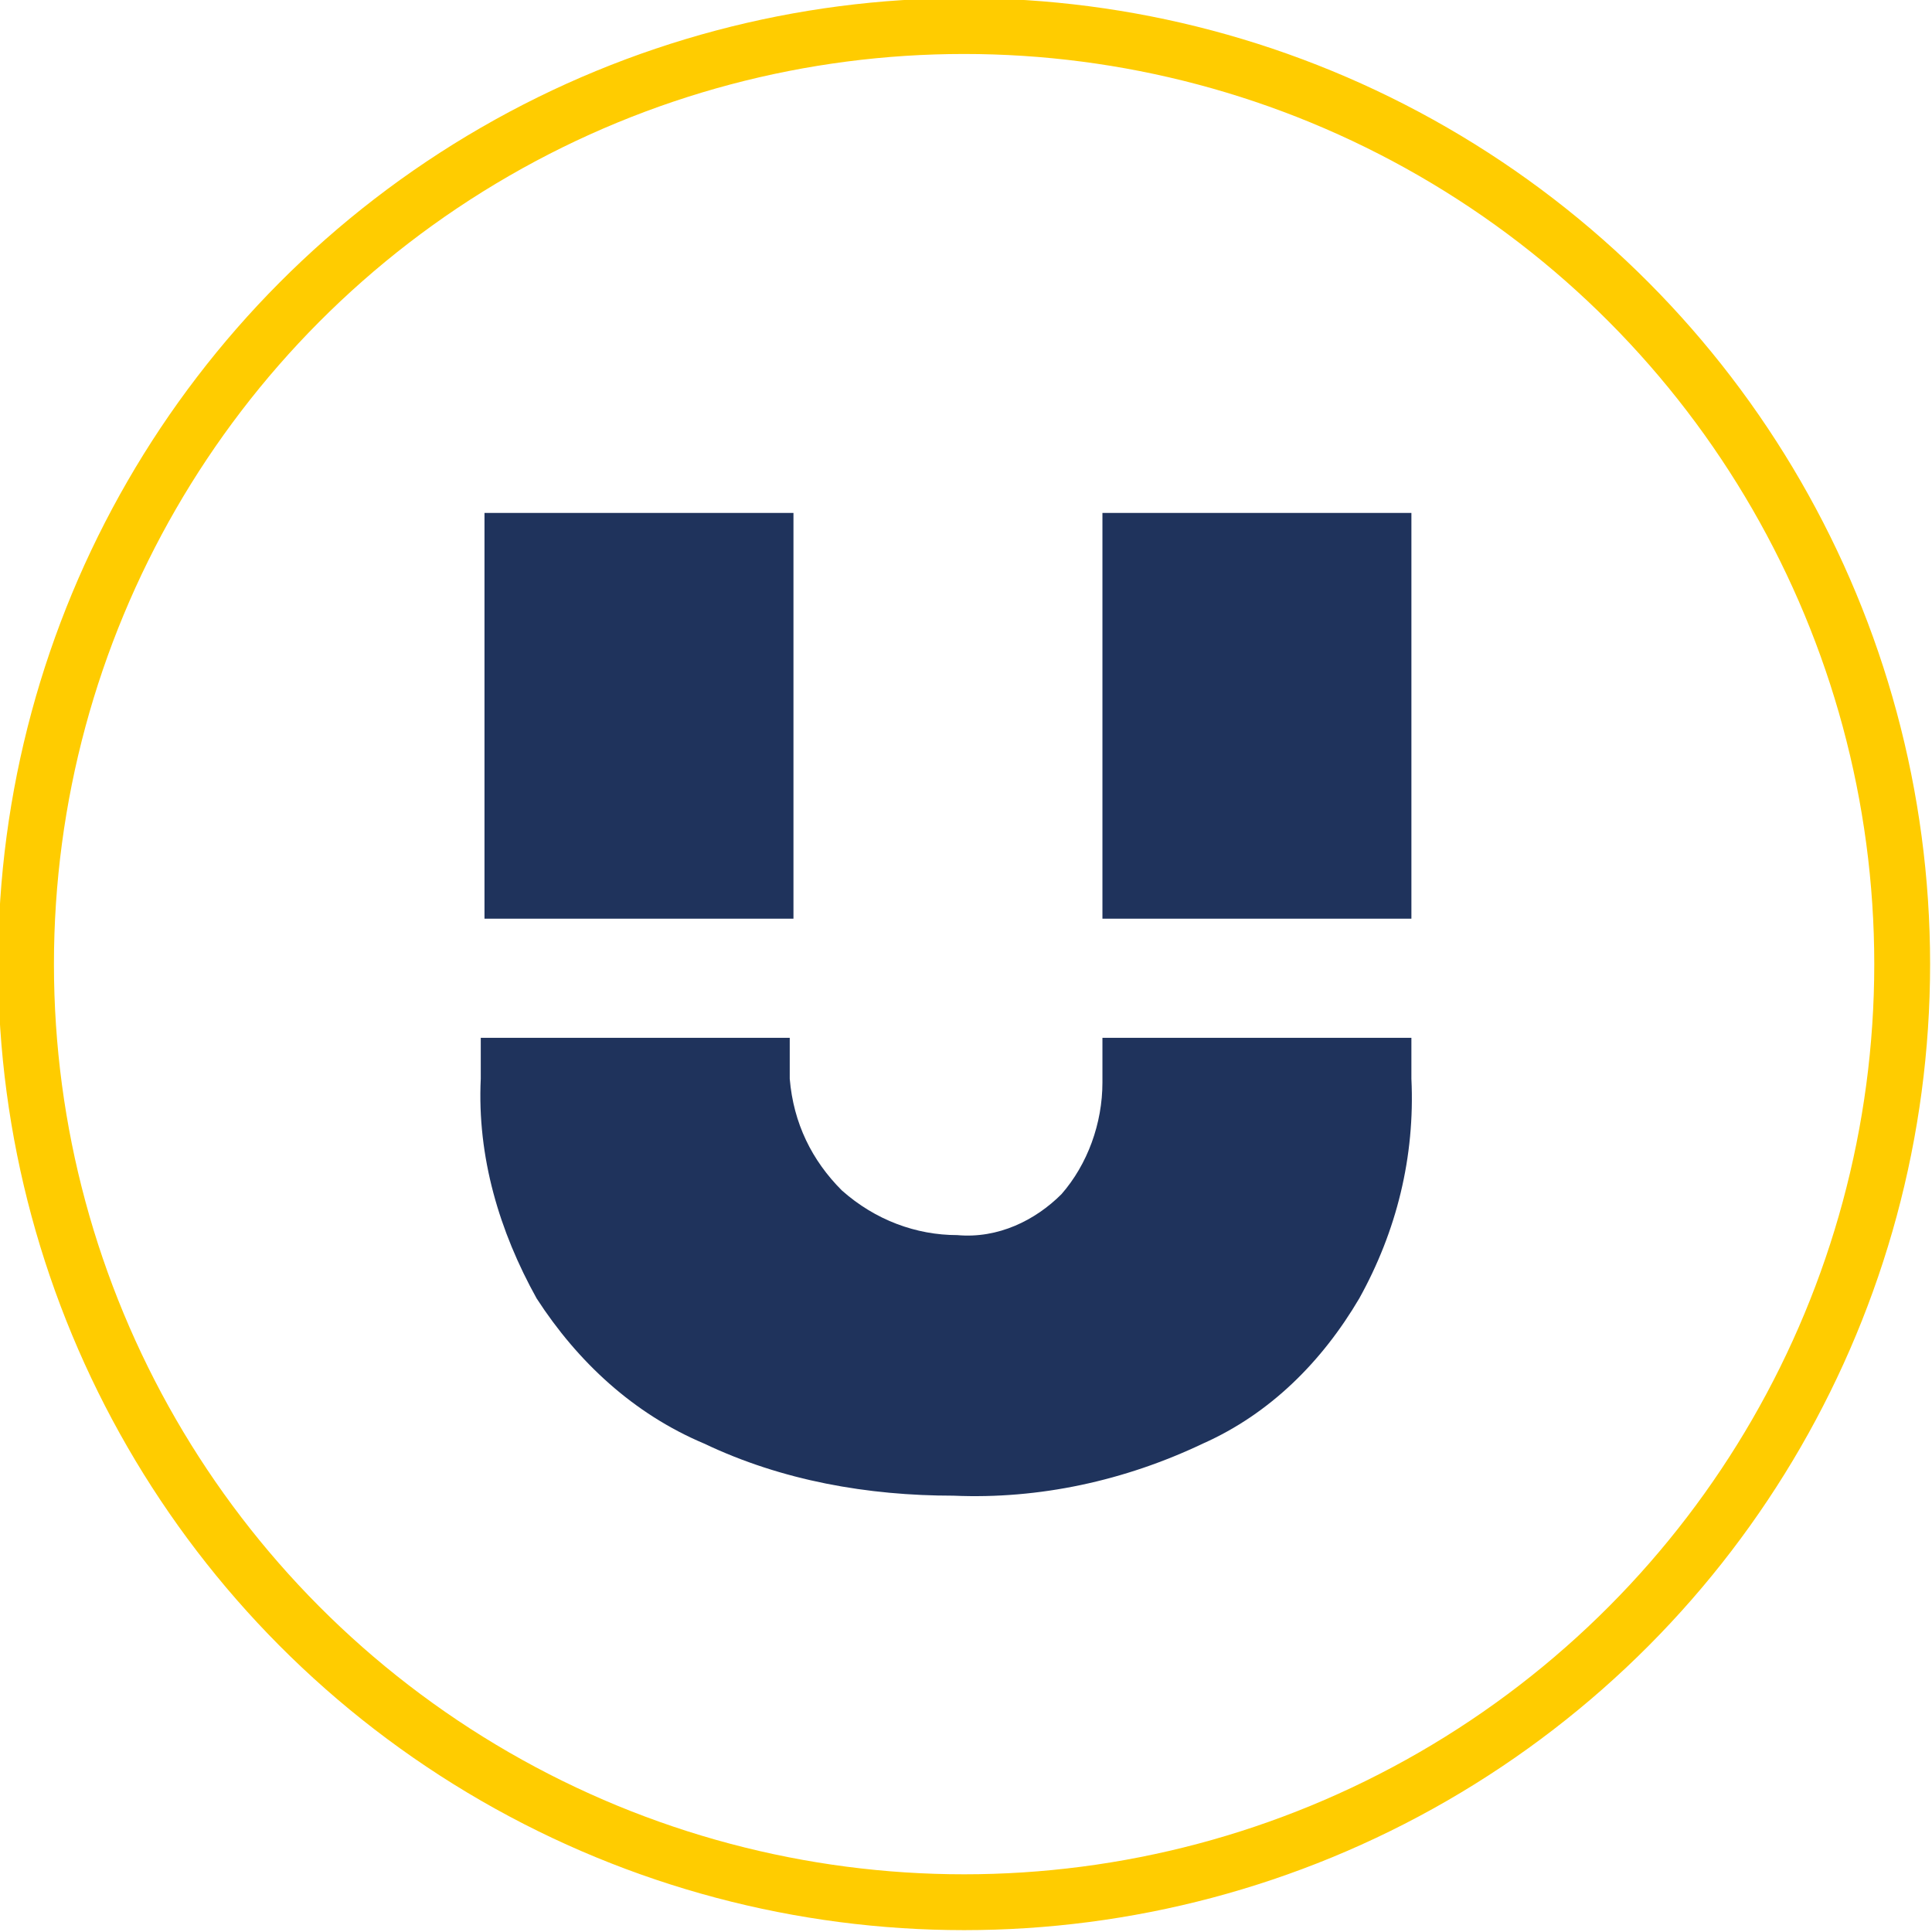
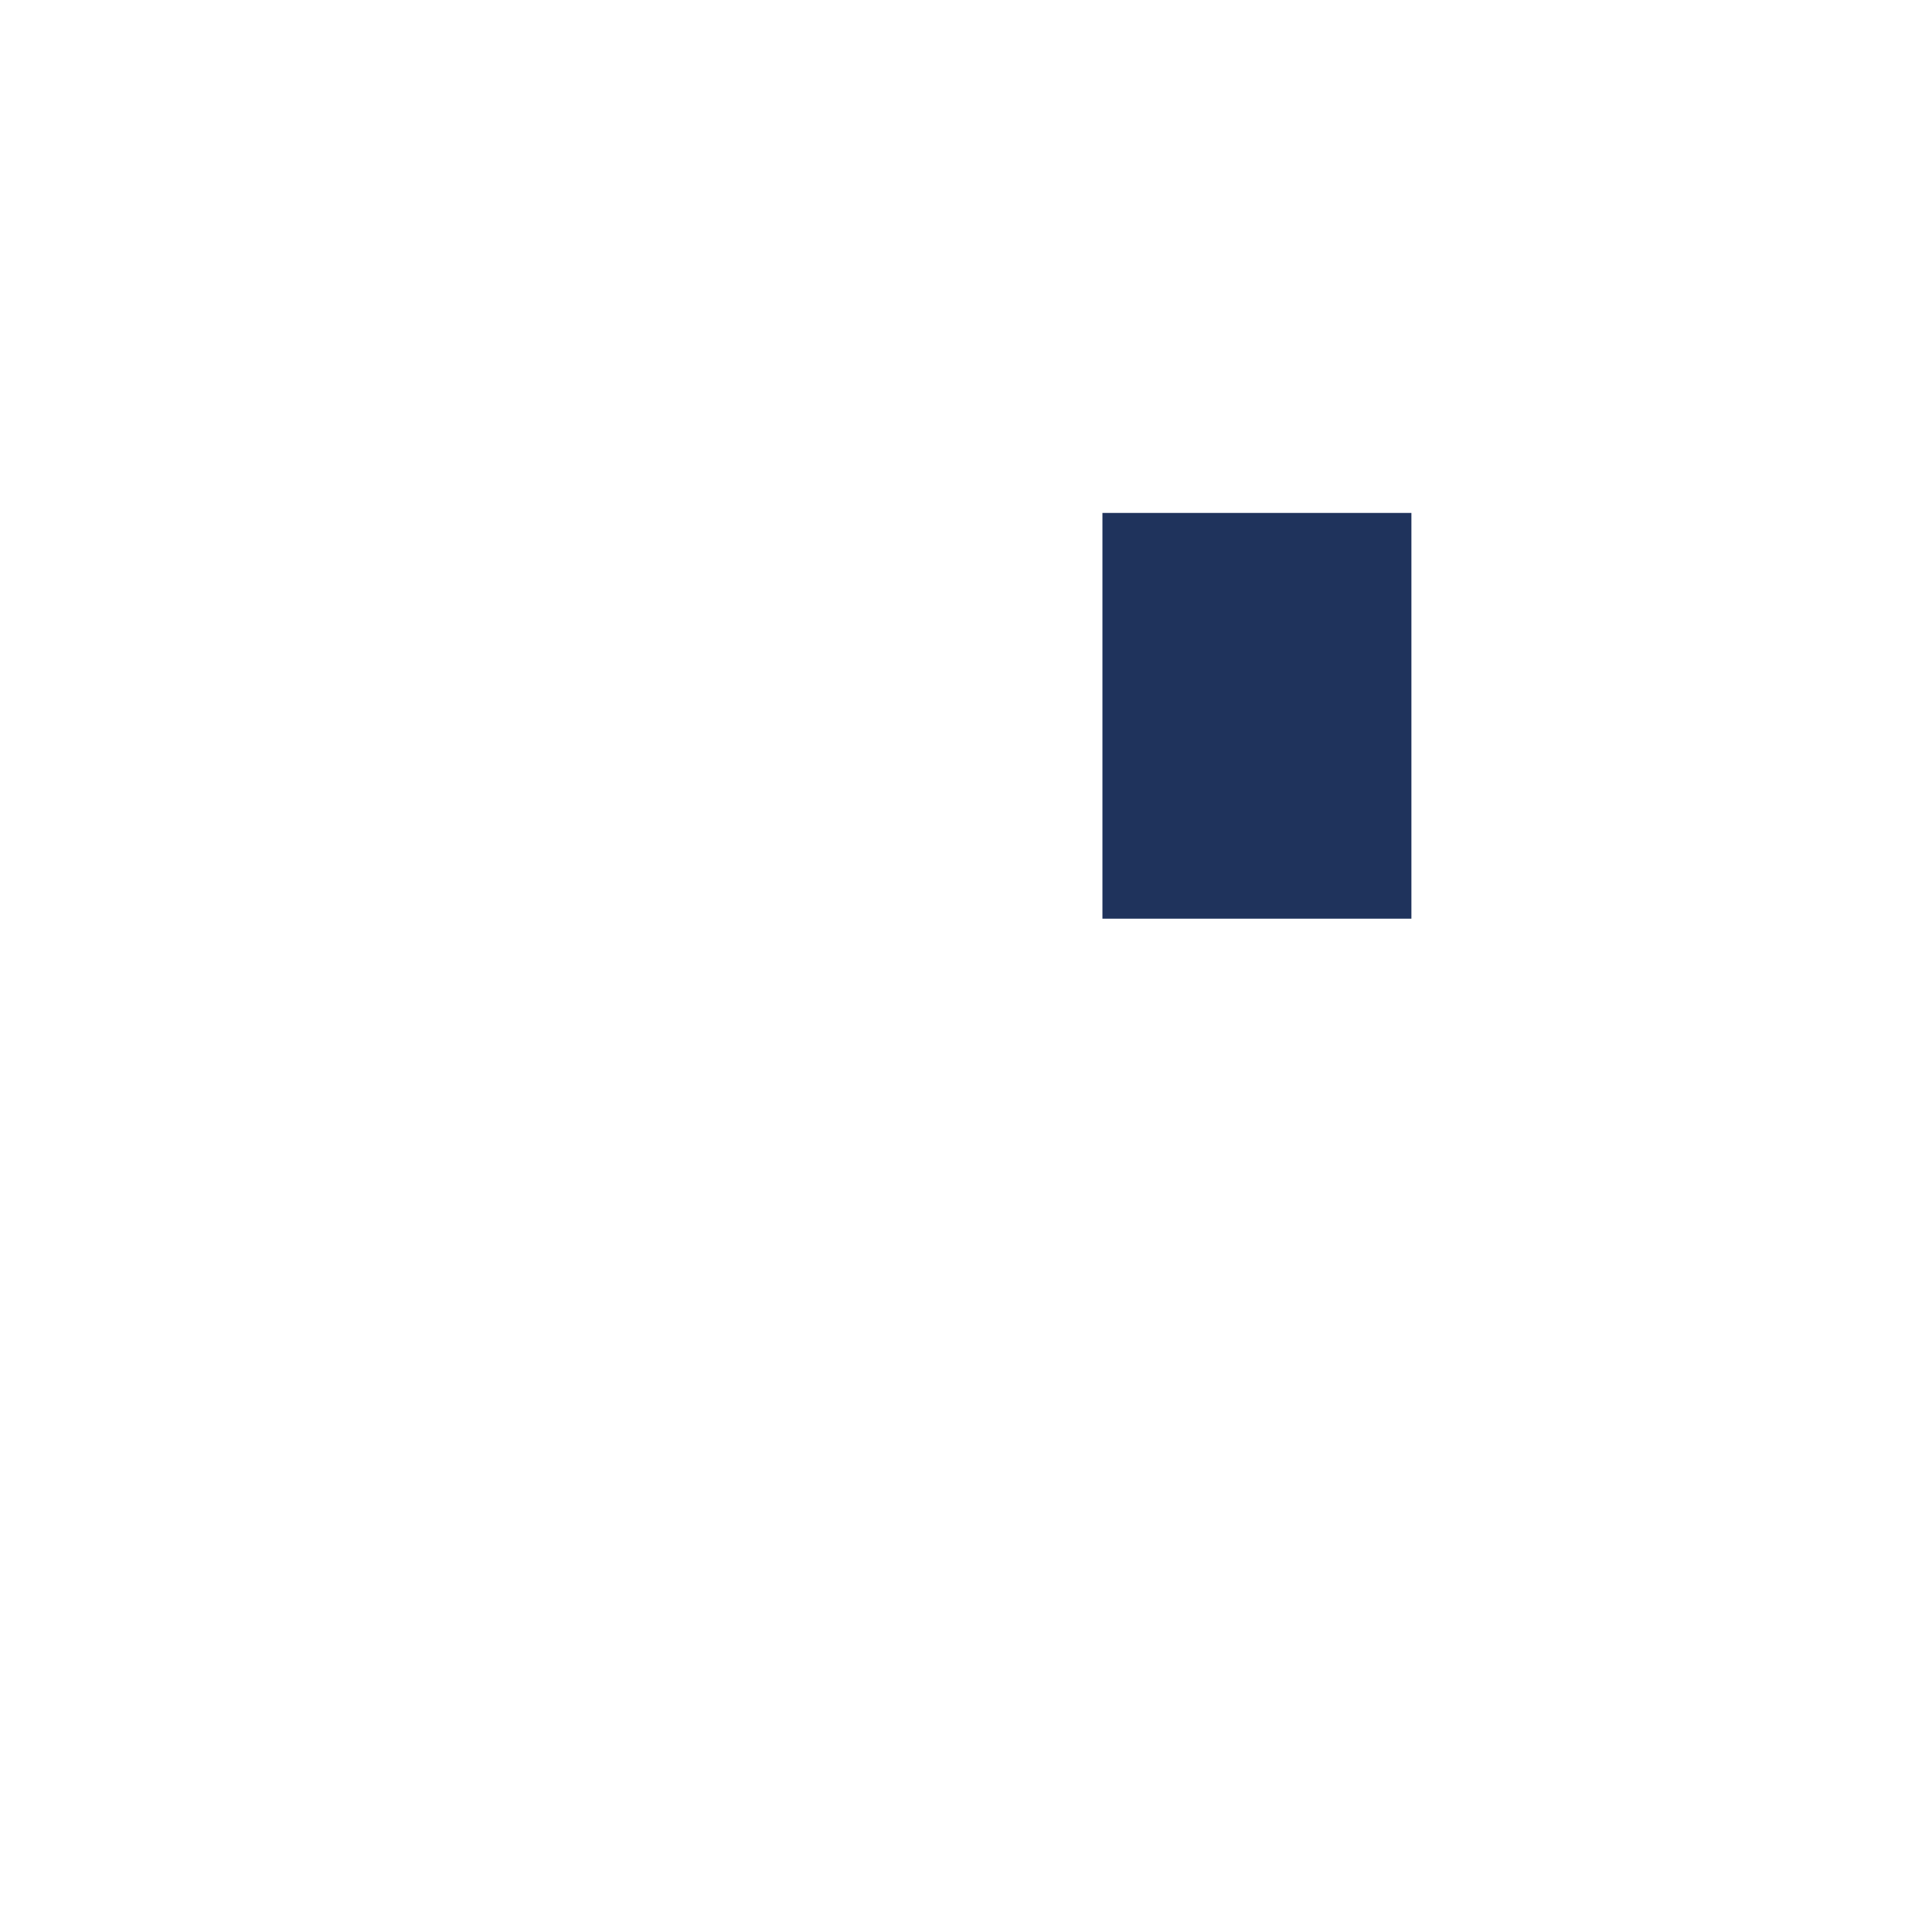
<svg xmlns="http://www.w3.org/2000/svg" version="1.1" id="Capa_1" x="0px" y="0px" viewBox="0 0 51.9 51.9" style="enable-background:new 0 0 51.9 51.9;" xml:space="preserve">
  <style type="text/css">
	.st0{fill:none;stroke:#FFCC00;stroke-width:1.5;stroke-miterlimit:10;}
	.st1{fill:#1F335C;}
</style>
  <g id="Grupo_3141" transform="translate(-0.101)">
-     <circle id="Elipse_16-3" class="st0" cx="26" cy="25.9" r="25.2" />
    <g id="Grupo_2301" transform="translate(445.316 749.879)">
      <g>
        <g id="Grupo_2300" transform="translate(0 0)">
          <rect id="Rectángulo_1164" x="-415.6" y="-736.1" class="st1" width="8.3" height="10.9" />
-           <path id="Trazado_2520" class="st1" d="M-415.6-721.9v1.1c0,1.1-0.4,2.2-1.1,3c-0.7,0.7-1.7,1.2-2.8,1.1c-1.1,0-2.2-0.4-3.1-1.2      c-0.8-0.8-1.3-1.8-1.4-3v-1.1h-8.3v1.1c-0.1,2.1,0.5,4.1,1.5,5.9c1.1,1.7,2.6,3.1,4.5,3.9c2.1,1,4.4,1.4,6.7,1.4      c2.3,0.1,4.6-0.4,6.7-1.4c1.8-0.8,3.2-2.2,4.2-3.9c1-1.8,1.5-3.8,1.4-5.9v-1.1H-415.6z" />
-           <rect id="Rectángulo_1165" x="-432.2" y="-736.1" class="st1" width="8.3" height="10.9" />
        </g>
      </g>
    </g>
  </g>
</svg>